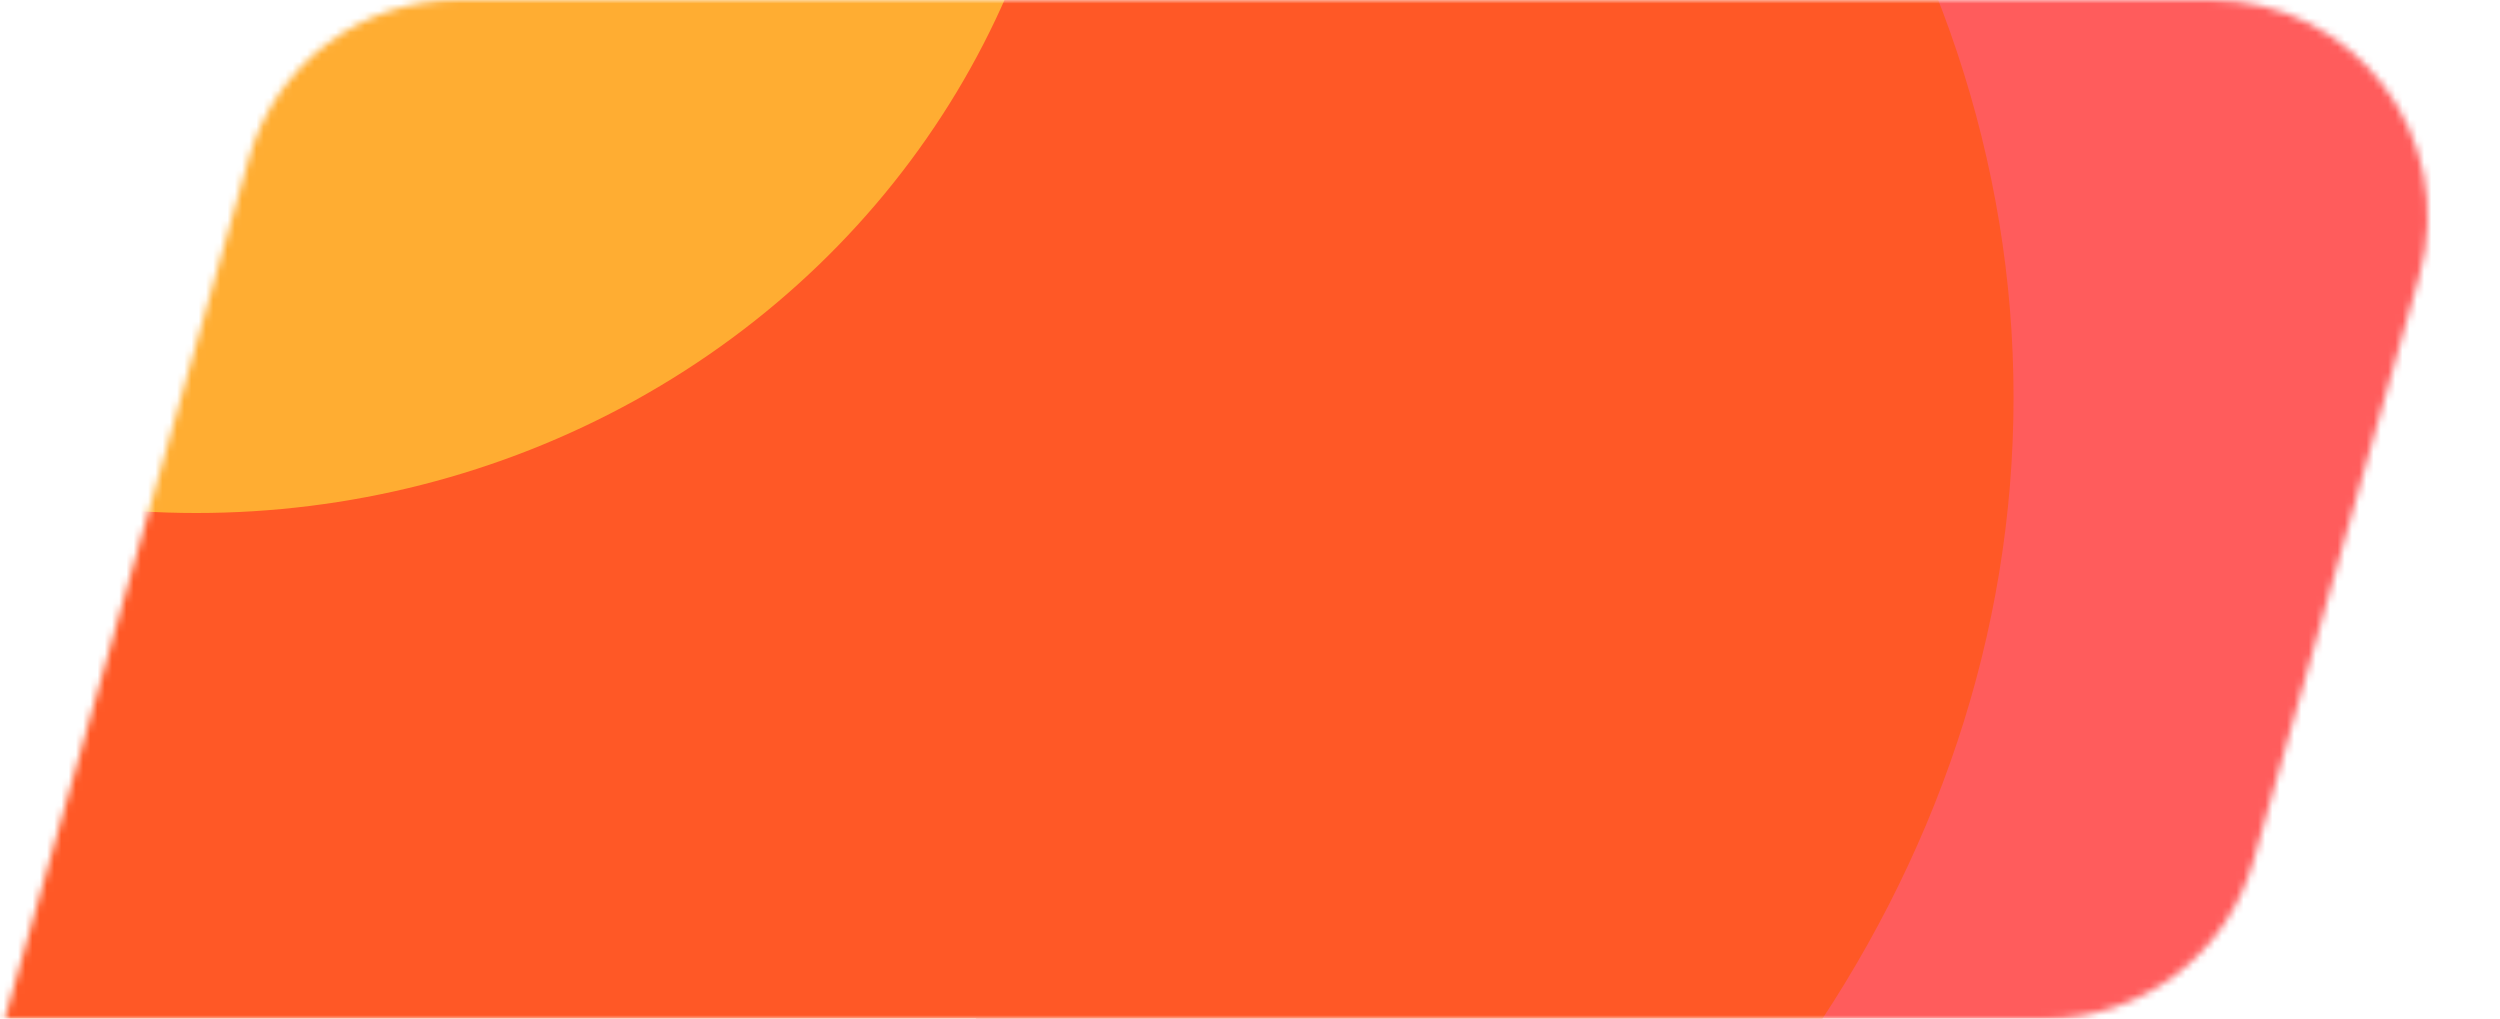
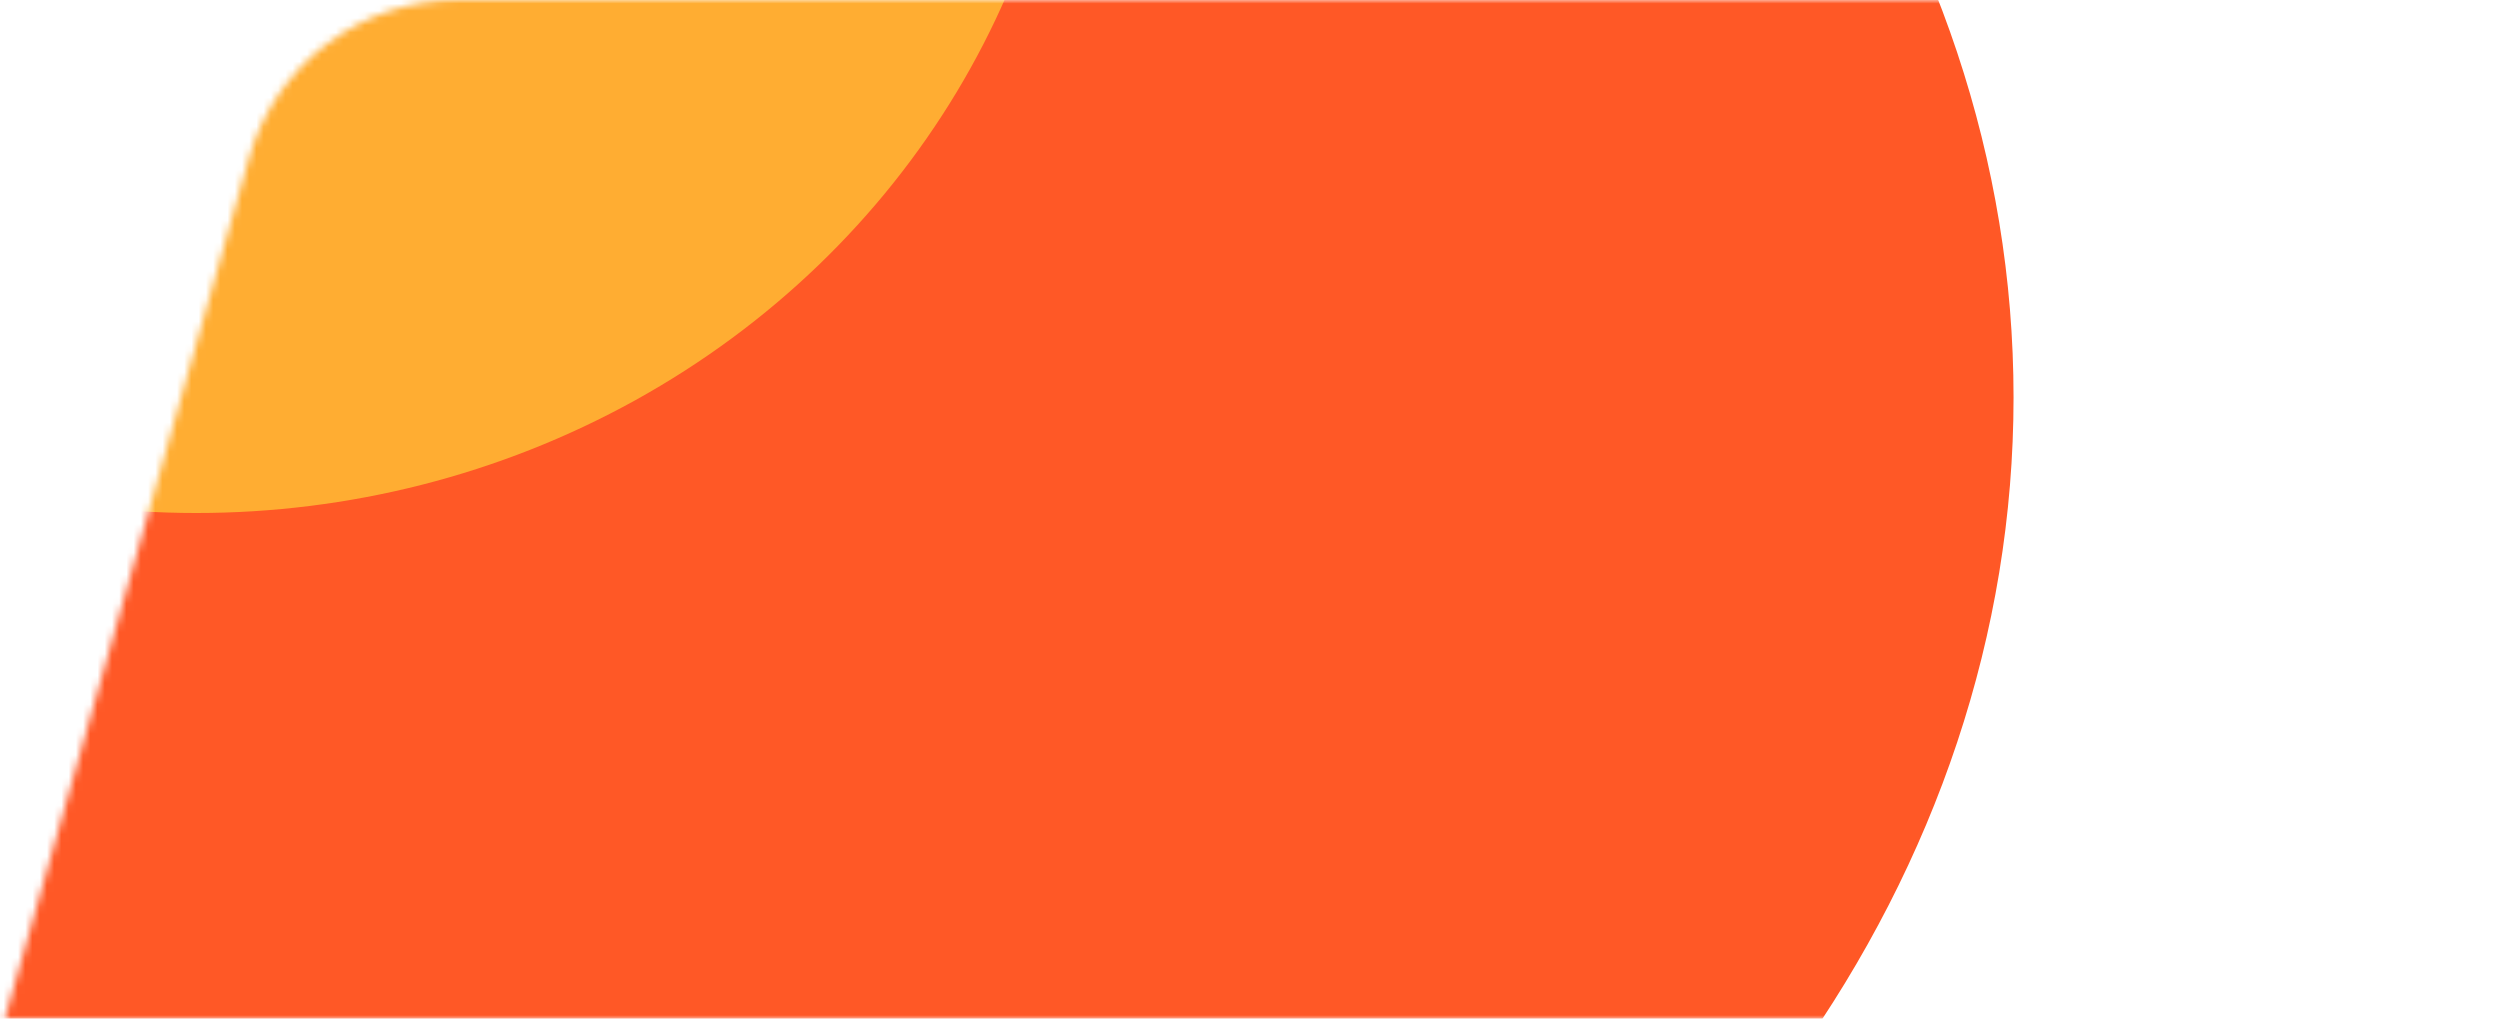
<svg xmlns="http://www.w3.org/2000/svg" width="346" height="141" viewBox="0 0 346 141" fill="none">
  <mask id="mask0_101_2" style="mask-type:alpha" maskUnits="userSpaceOnUse" x="0" y="0" width="336" height="141">
-     <path d="M34.487 21.812C38.149 8.906 49.933 0 63.349 0H305.981C325.889 0 340.275 19.035 334.842 38.188L311.863 119.188C308.202 132.094 296.417 141 283.002 141H0.675L34.487 21.812Z" fill="#4542F3" />
+     <path d="M34.487 21.812C38.149 8.906 49.933 0 63.349 0H305.981C325.889 0 340.275 19.035 334.842 38.188L311.863 119.188C308.202 132.094 296.417 141 283.002 141H0.675Z" fill="#4542F3" />
  </mask>
  <g mask="url(#mask0_101_2)">
    <g filter="url(#filter0_f_101_2)">
-       <ellipse cx="297.675" cy="70.5" rx="184" ry="150.5" fill="#FF5C5C" />
-     </g>
+       </g>
    <g filter="url(#filter1_f_101_2)">
      <ellipse cx="53.175" cy="55" rx="225.5" ry="183" fill="#FF5826" />
    </g>
    <g filter="url(#filter2_f_101_2)">
      <ellipse cx="27.175" cy="-45.5" rx="121.5" ry="116.5" fill="#FFAD32" />
    </g>
  </g>
  <defs>
    <filter id="filter0_f_101_2" x="41.675" y="-152" width="512" height="445" filterUnits="userSpaceOnUse" color-interpolation-filters="sRGB">
      <feFlood flood-opacity="0" result="BackgroundImageFix" />
      <feBlend mode="normal" in="SourceGraphic" in2="BackgroundImageFix" result="shape" />
      <feGaussianBlur stdDeviation="36" result="effect1_foregroundBlur_101_2" />
    </filter>
    <filter id="filter1_f_101_2" x="-244.325" y="-200" width="595" height="510" filterUnits="userSpaceOnUse" color-interpolation-filters="sRGB">
      <feFlood flood-opacity="0" result="BackgroundImageFix" />
      <feBlend mode="normal" in="SourceGraphic" in2="BackgroundImageFix" result="shape" />
      <feGaussianBlur stdDeviation="36" result="effect1_foregroundBlur_101_2" />
    </filter>
    <filter id="filter2_f_101_2" x="-195.325" y="-263" width="445" height="435" filterUnits="userSpaceOnUse" color-interpolation-filters="sRGB">
      <feFlood flood-opacity="0" result="BackgroundImageFix" />
      <feBlend mode="normal" in="SourceGraphic" in2="BackgroundImageFix" result="shape" />
      <feGaussianBlur stdDeviation="50.5" result="effect1_foregroundBlur_101_2" />
    </filter>
  </defs>
</svg>